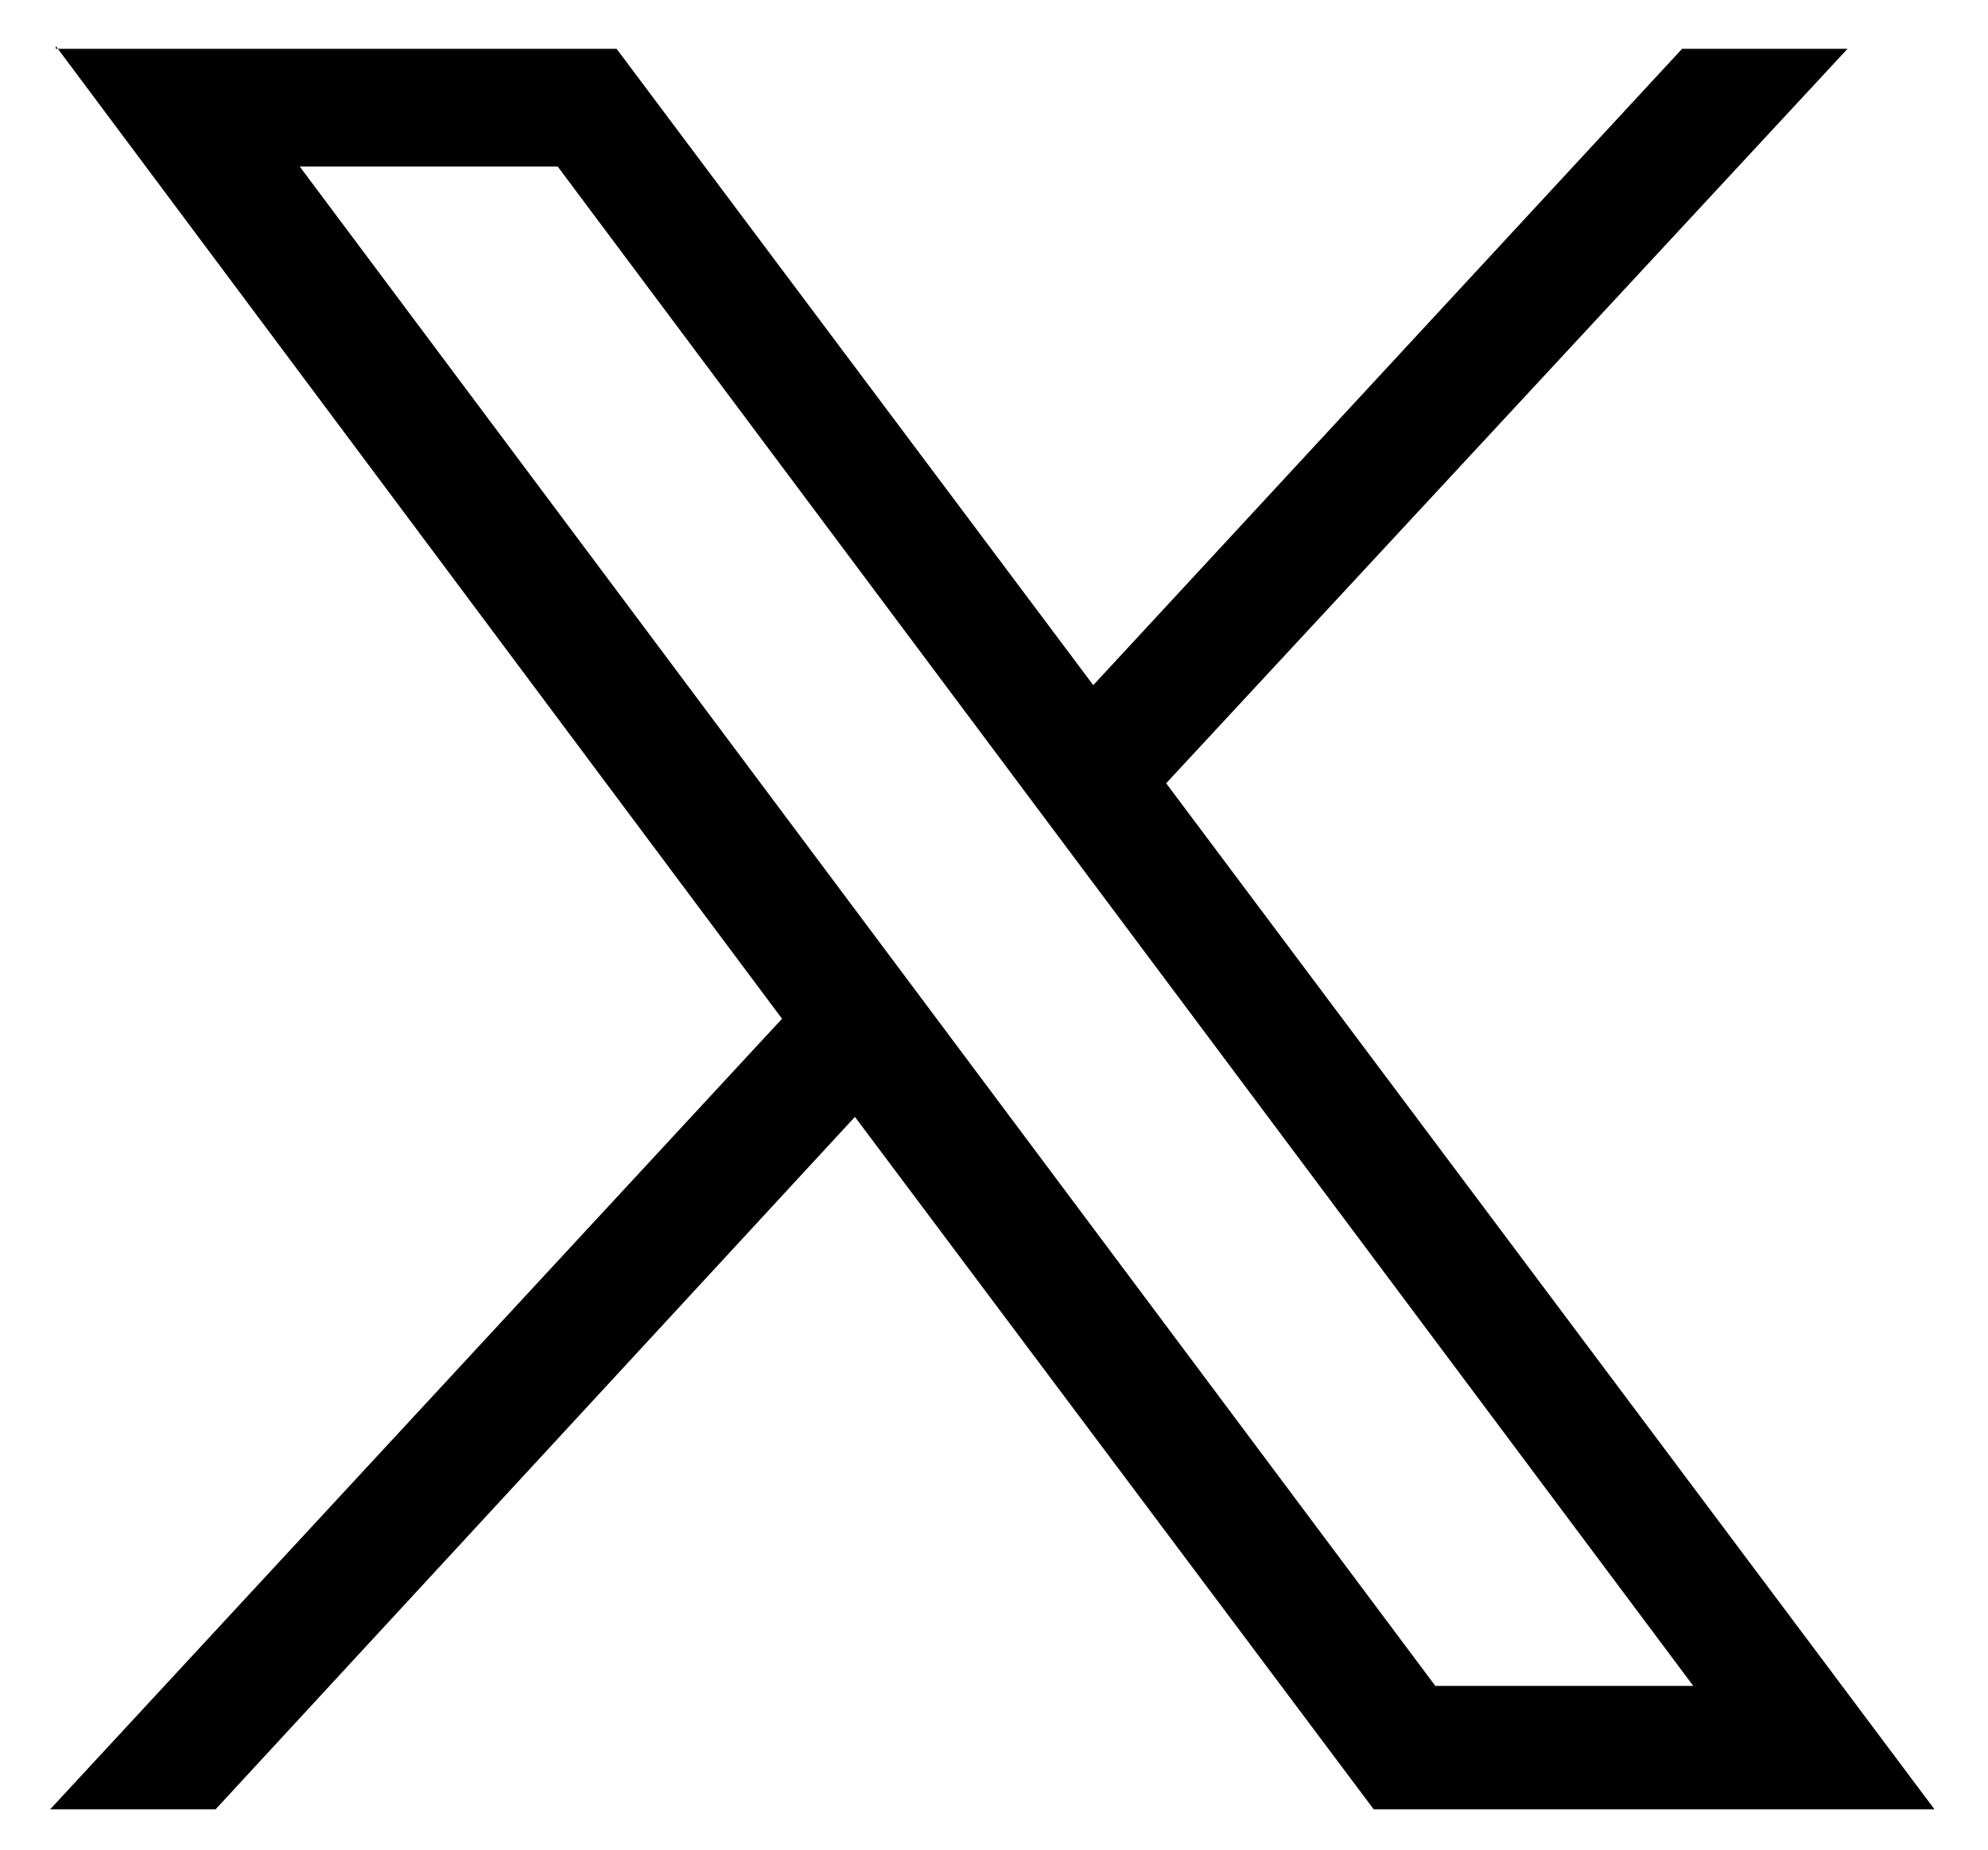
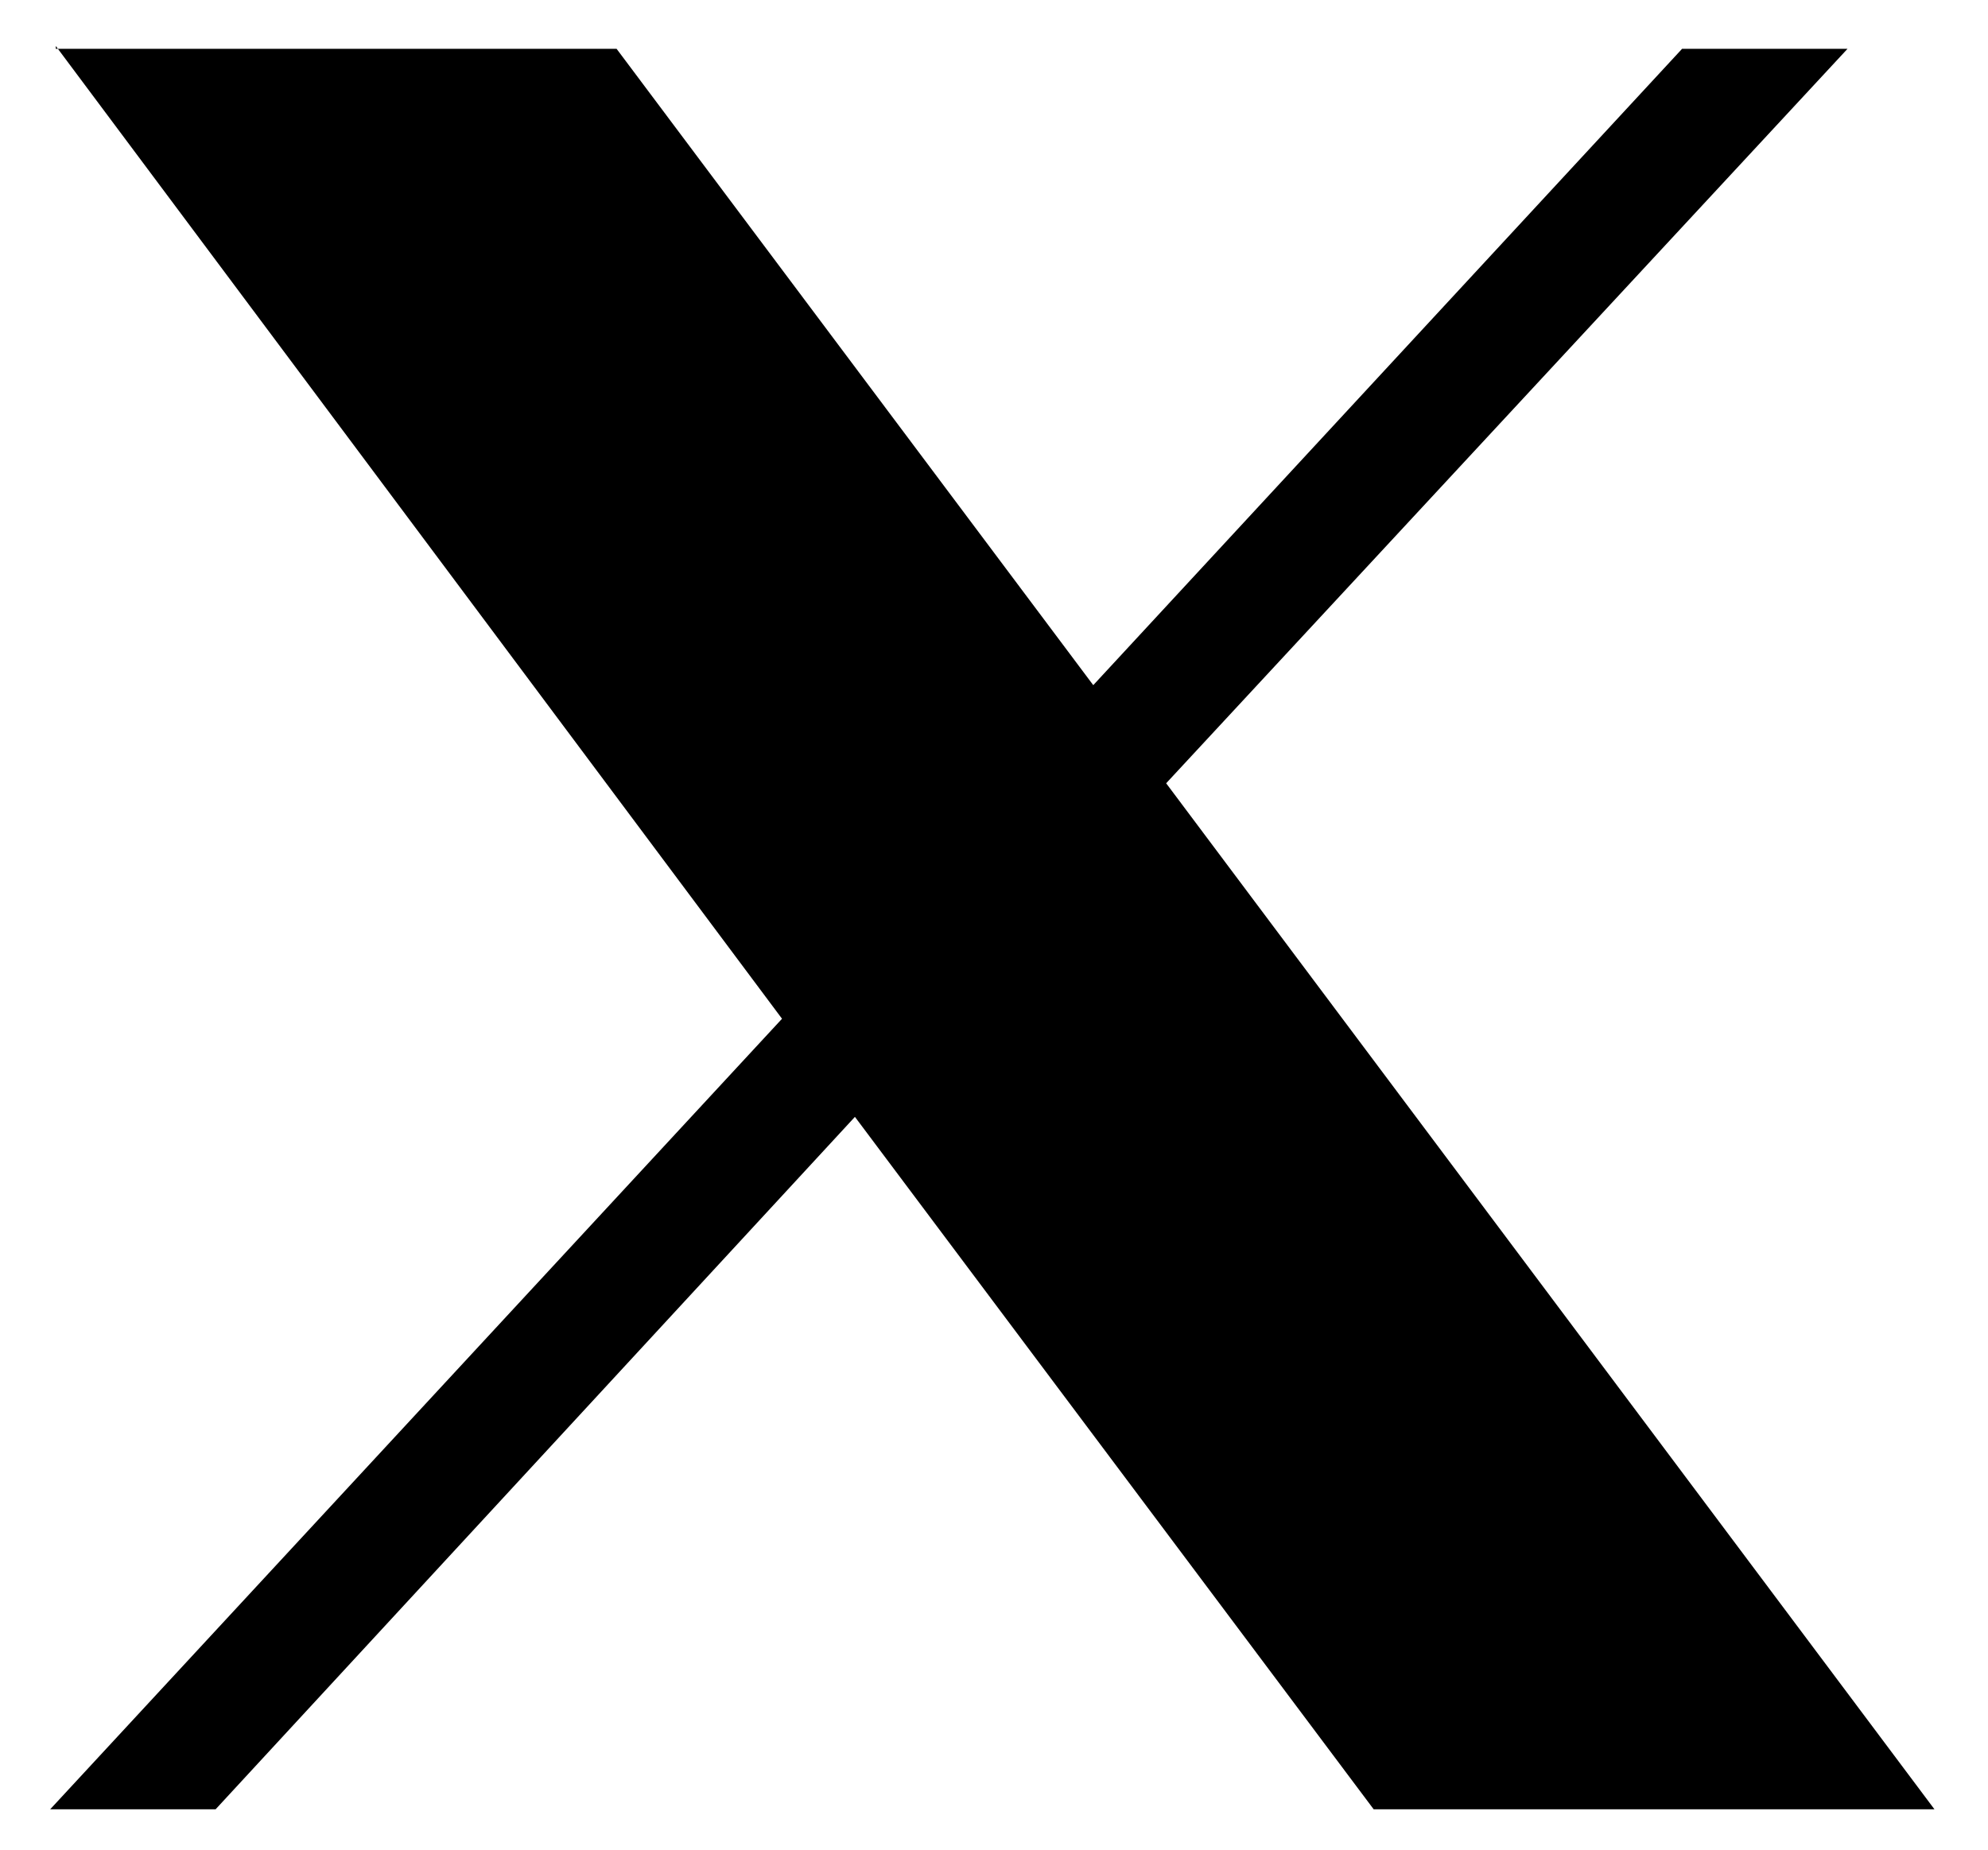
<svg xmlns="http://www.w3.org/2000/svg" version="1.1" id="Calque_1" x="0px" y="0px" viewBox="0 0 70.9 66" style="enable-background:new 0 0 70.9 66;" xml:space="preserve">
  <g id="layer1_00000083786632321883368310000001367084567615003534_" transform="translate(52.39,-25.059)">
-     <path id="path1009_00000065755810598247001920000006006663798466383496_" d="M-50.4,26.7l25.9,34.7l-26.1,28.2h5.9l22.8-24.7   l18.5,24.7h20l-27.4-36.6l24.3-26.2H7.6l-21,22.7l-17-22.7H-50.4z M-41.7,31h9.2L8,85.2h-9.2L-41.7,31z" />
+     <path id="path1009_00000065755810598247001920000006006663798466383496_" d="M-50.4,26.7l25.9,34.7l-26.1,28.2h5.9l22.8-24.7   l18.5,24.7h20l-27.4-36.6l24.3-26.2H7.6l-21,22.7l-17-22.7H-50.4z M-41.7,31h9.2h-9.2L-41.7,31z" />
  </g>
</svg>